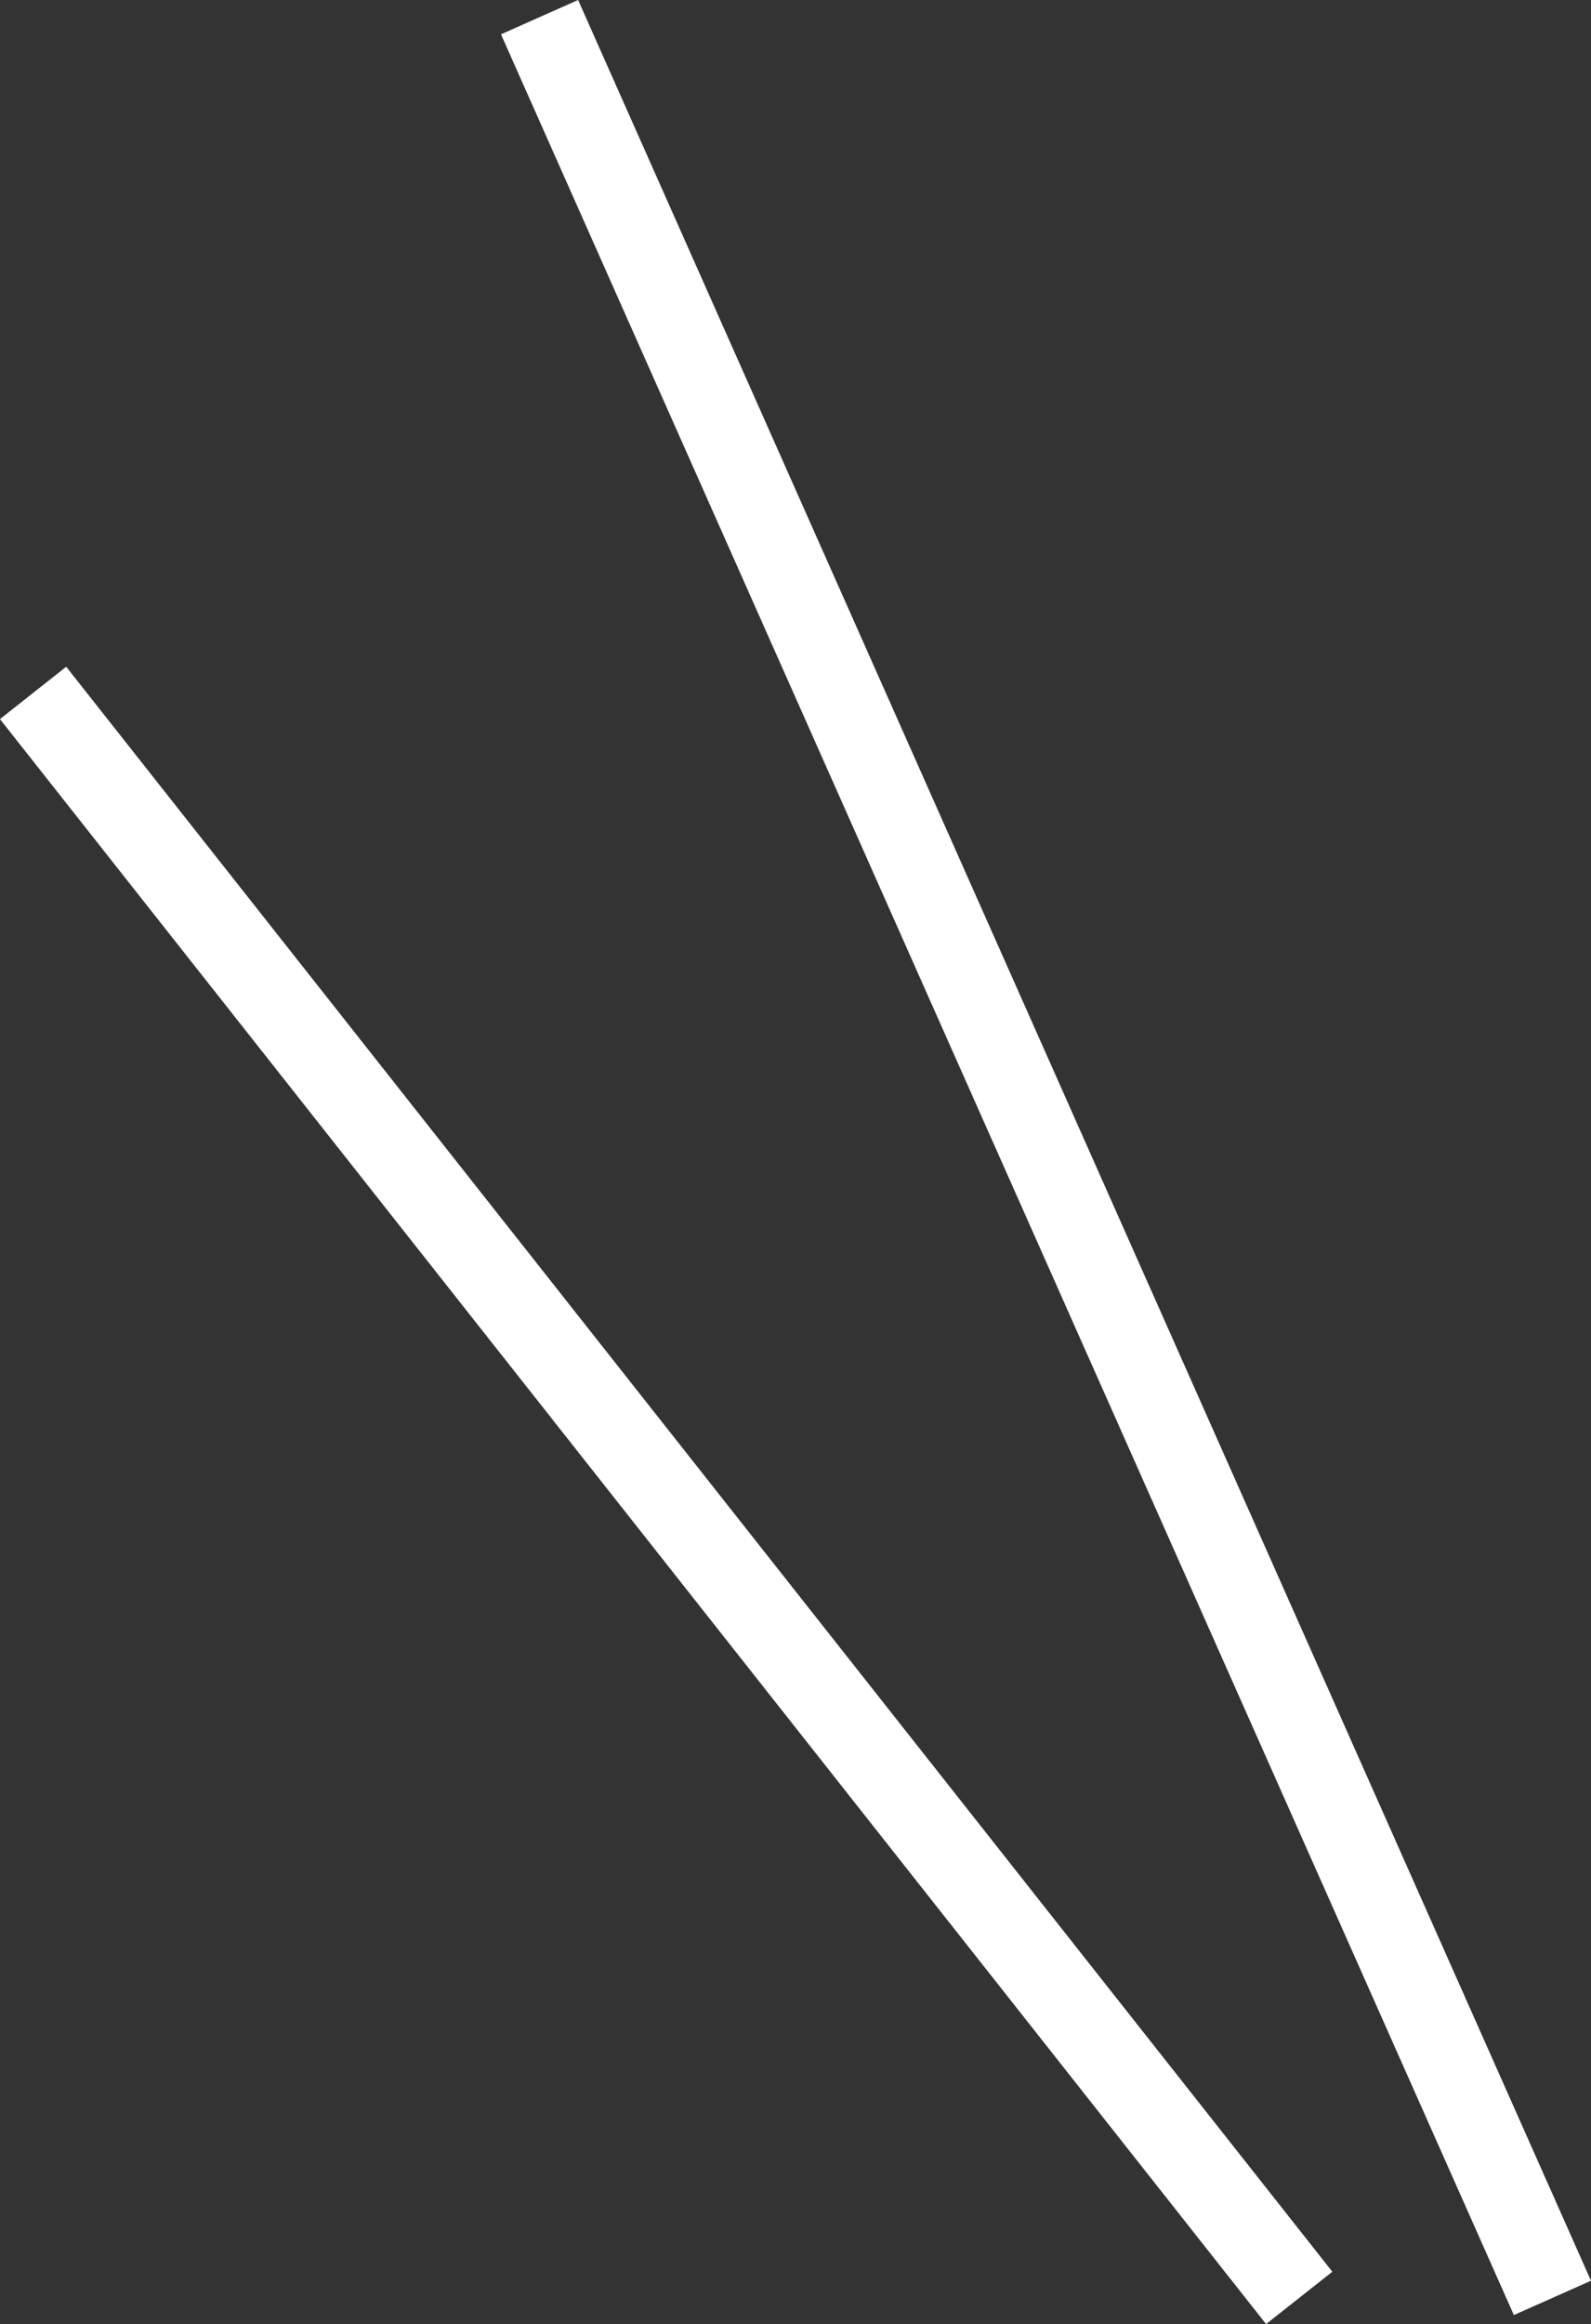
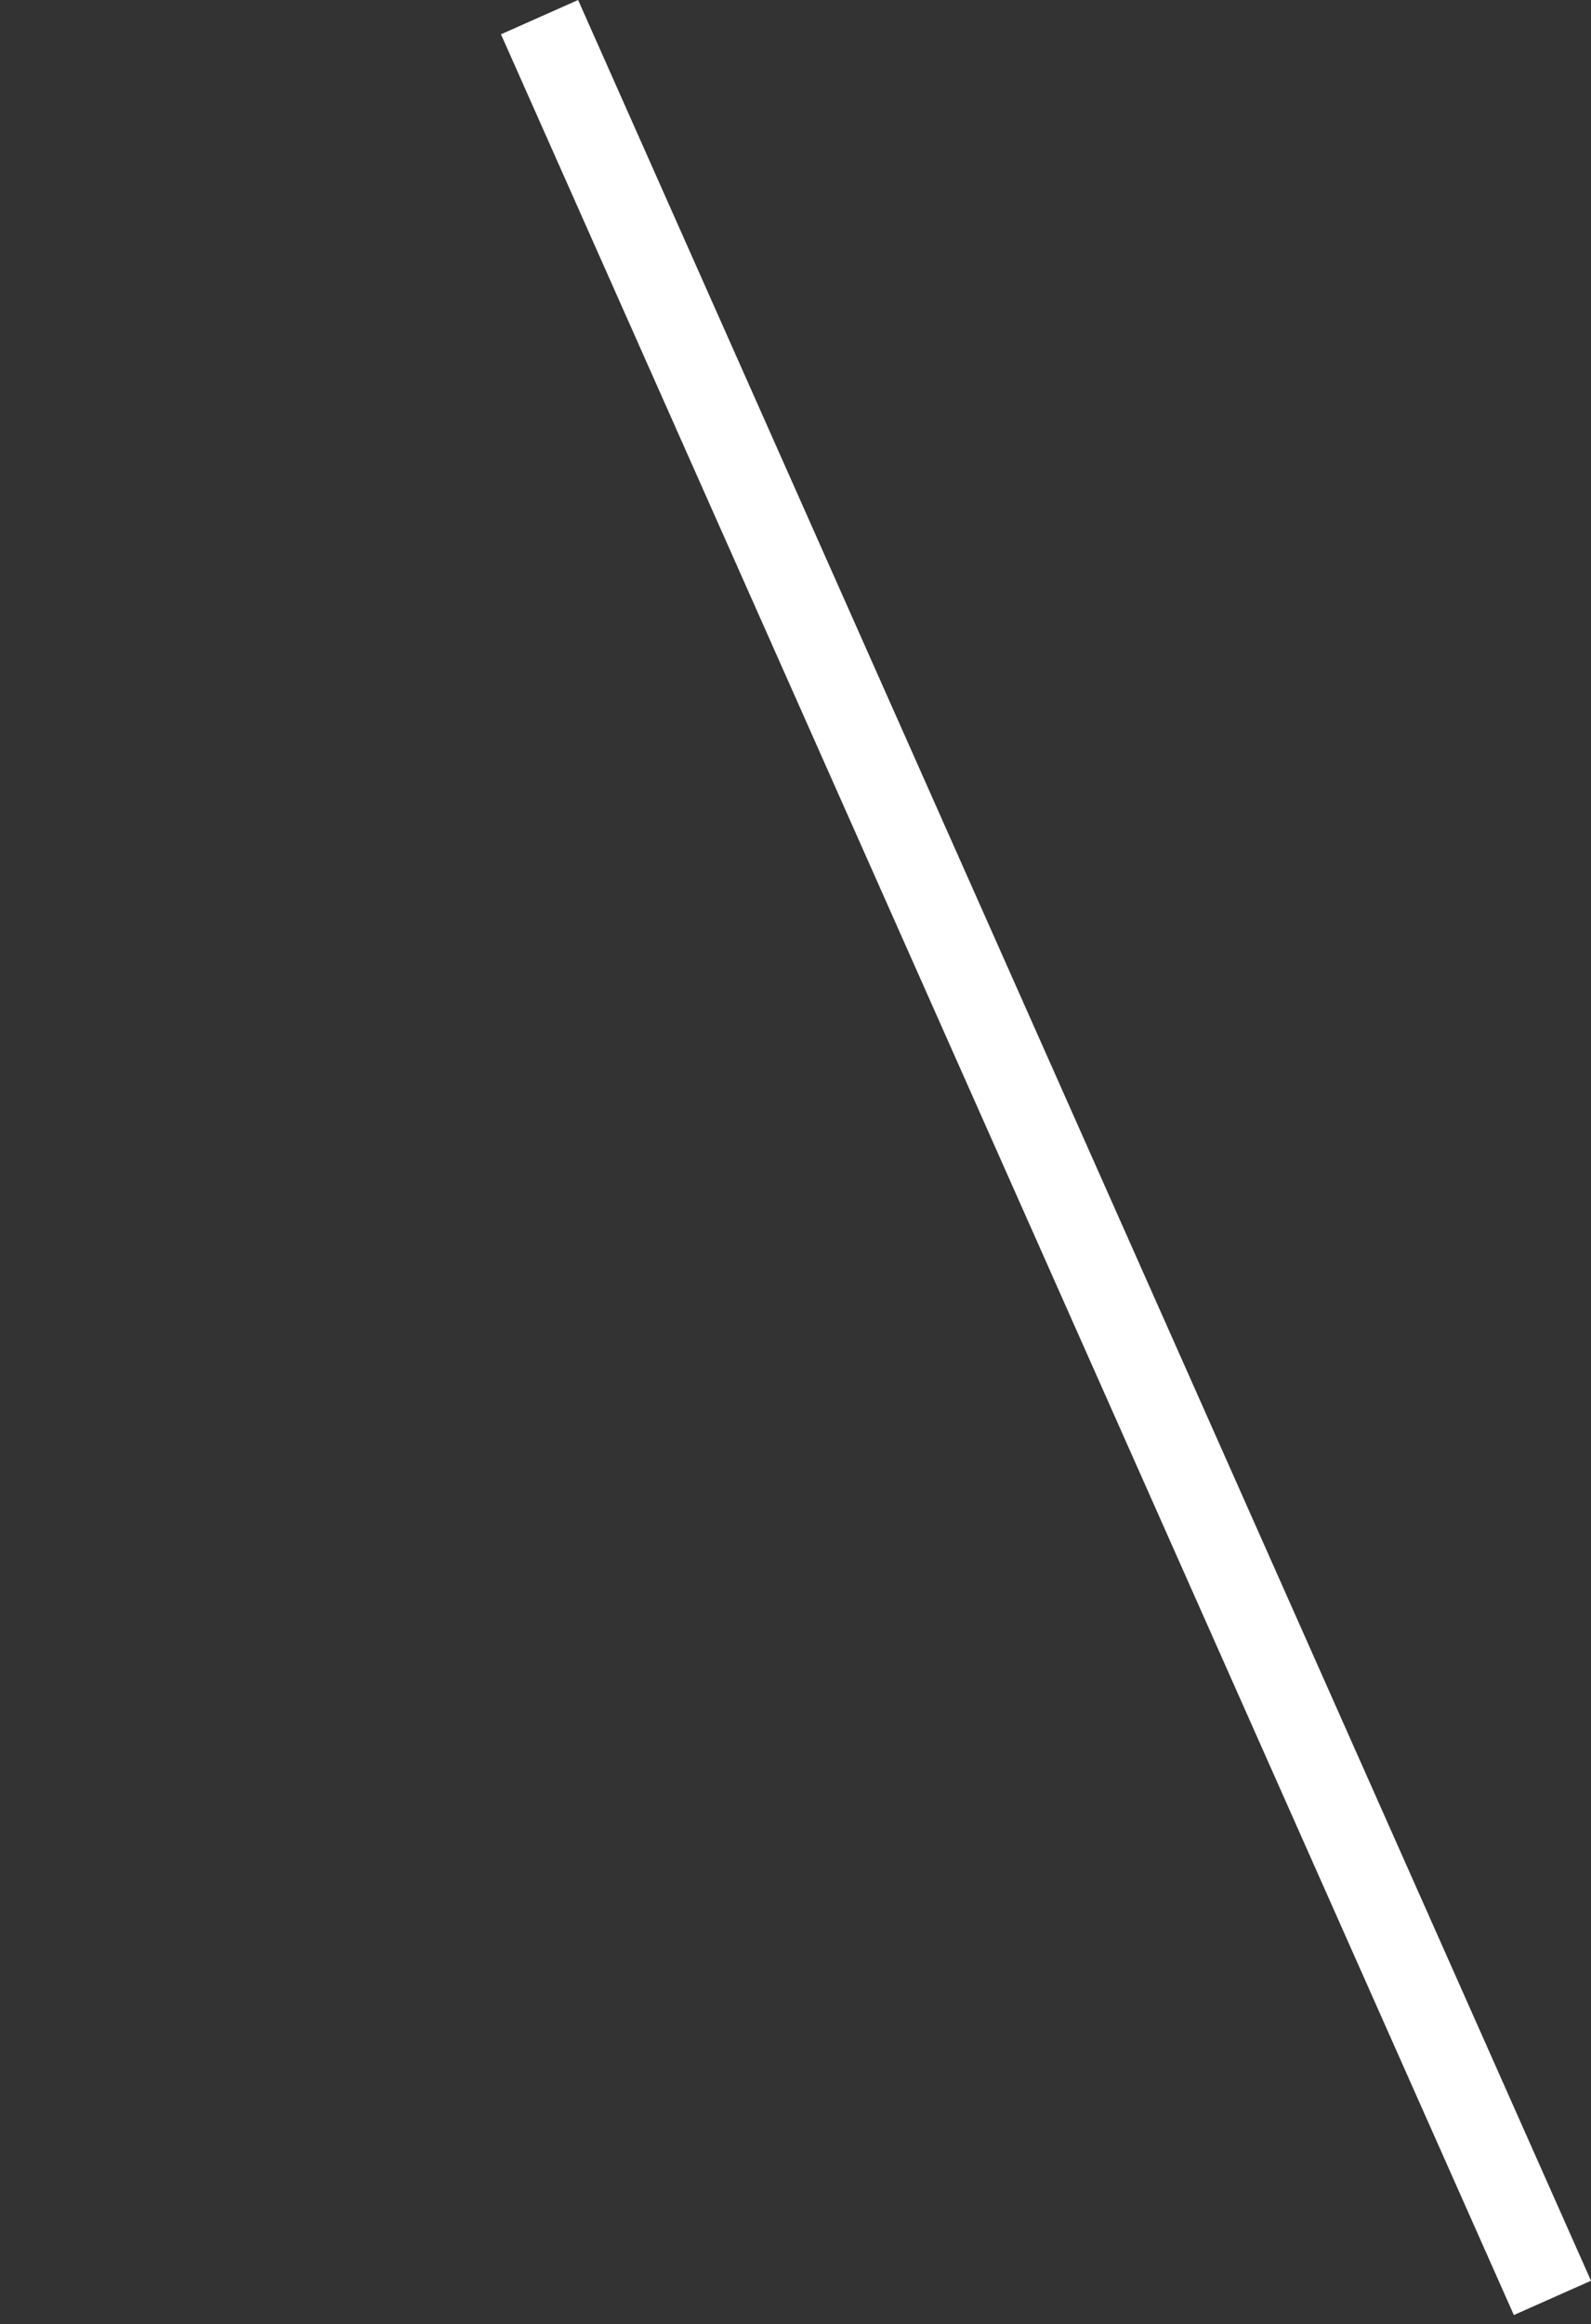
<svg xmlns="http://www.w3.org/2000/svg" width="18.849" height="27.513" viewBox="0 0 18.849 27.513">
  <rect x="0" y="0" width="18.849" height="27.513" fill="#333333" stroke="none" />
  <g id="グループ_10" data-name="グループ 10" transform="translate(-513.108 -967.297)">
    <line id="線_61" data-name="線 61" x2="12" y2="27" transform="translate(519.5 967.5)" fill="none" stroke="#fff" stroke-width="1" />
-     <line id="線_62" data-name="線 62" x2="15" y2="19" transform="translate(513.5 975.5)" fill="none" stroke="#fff" stroke-width="1" />
  </g>
</svg>